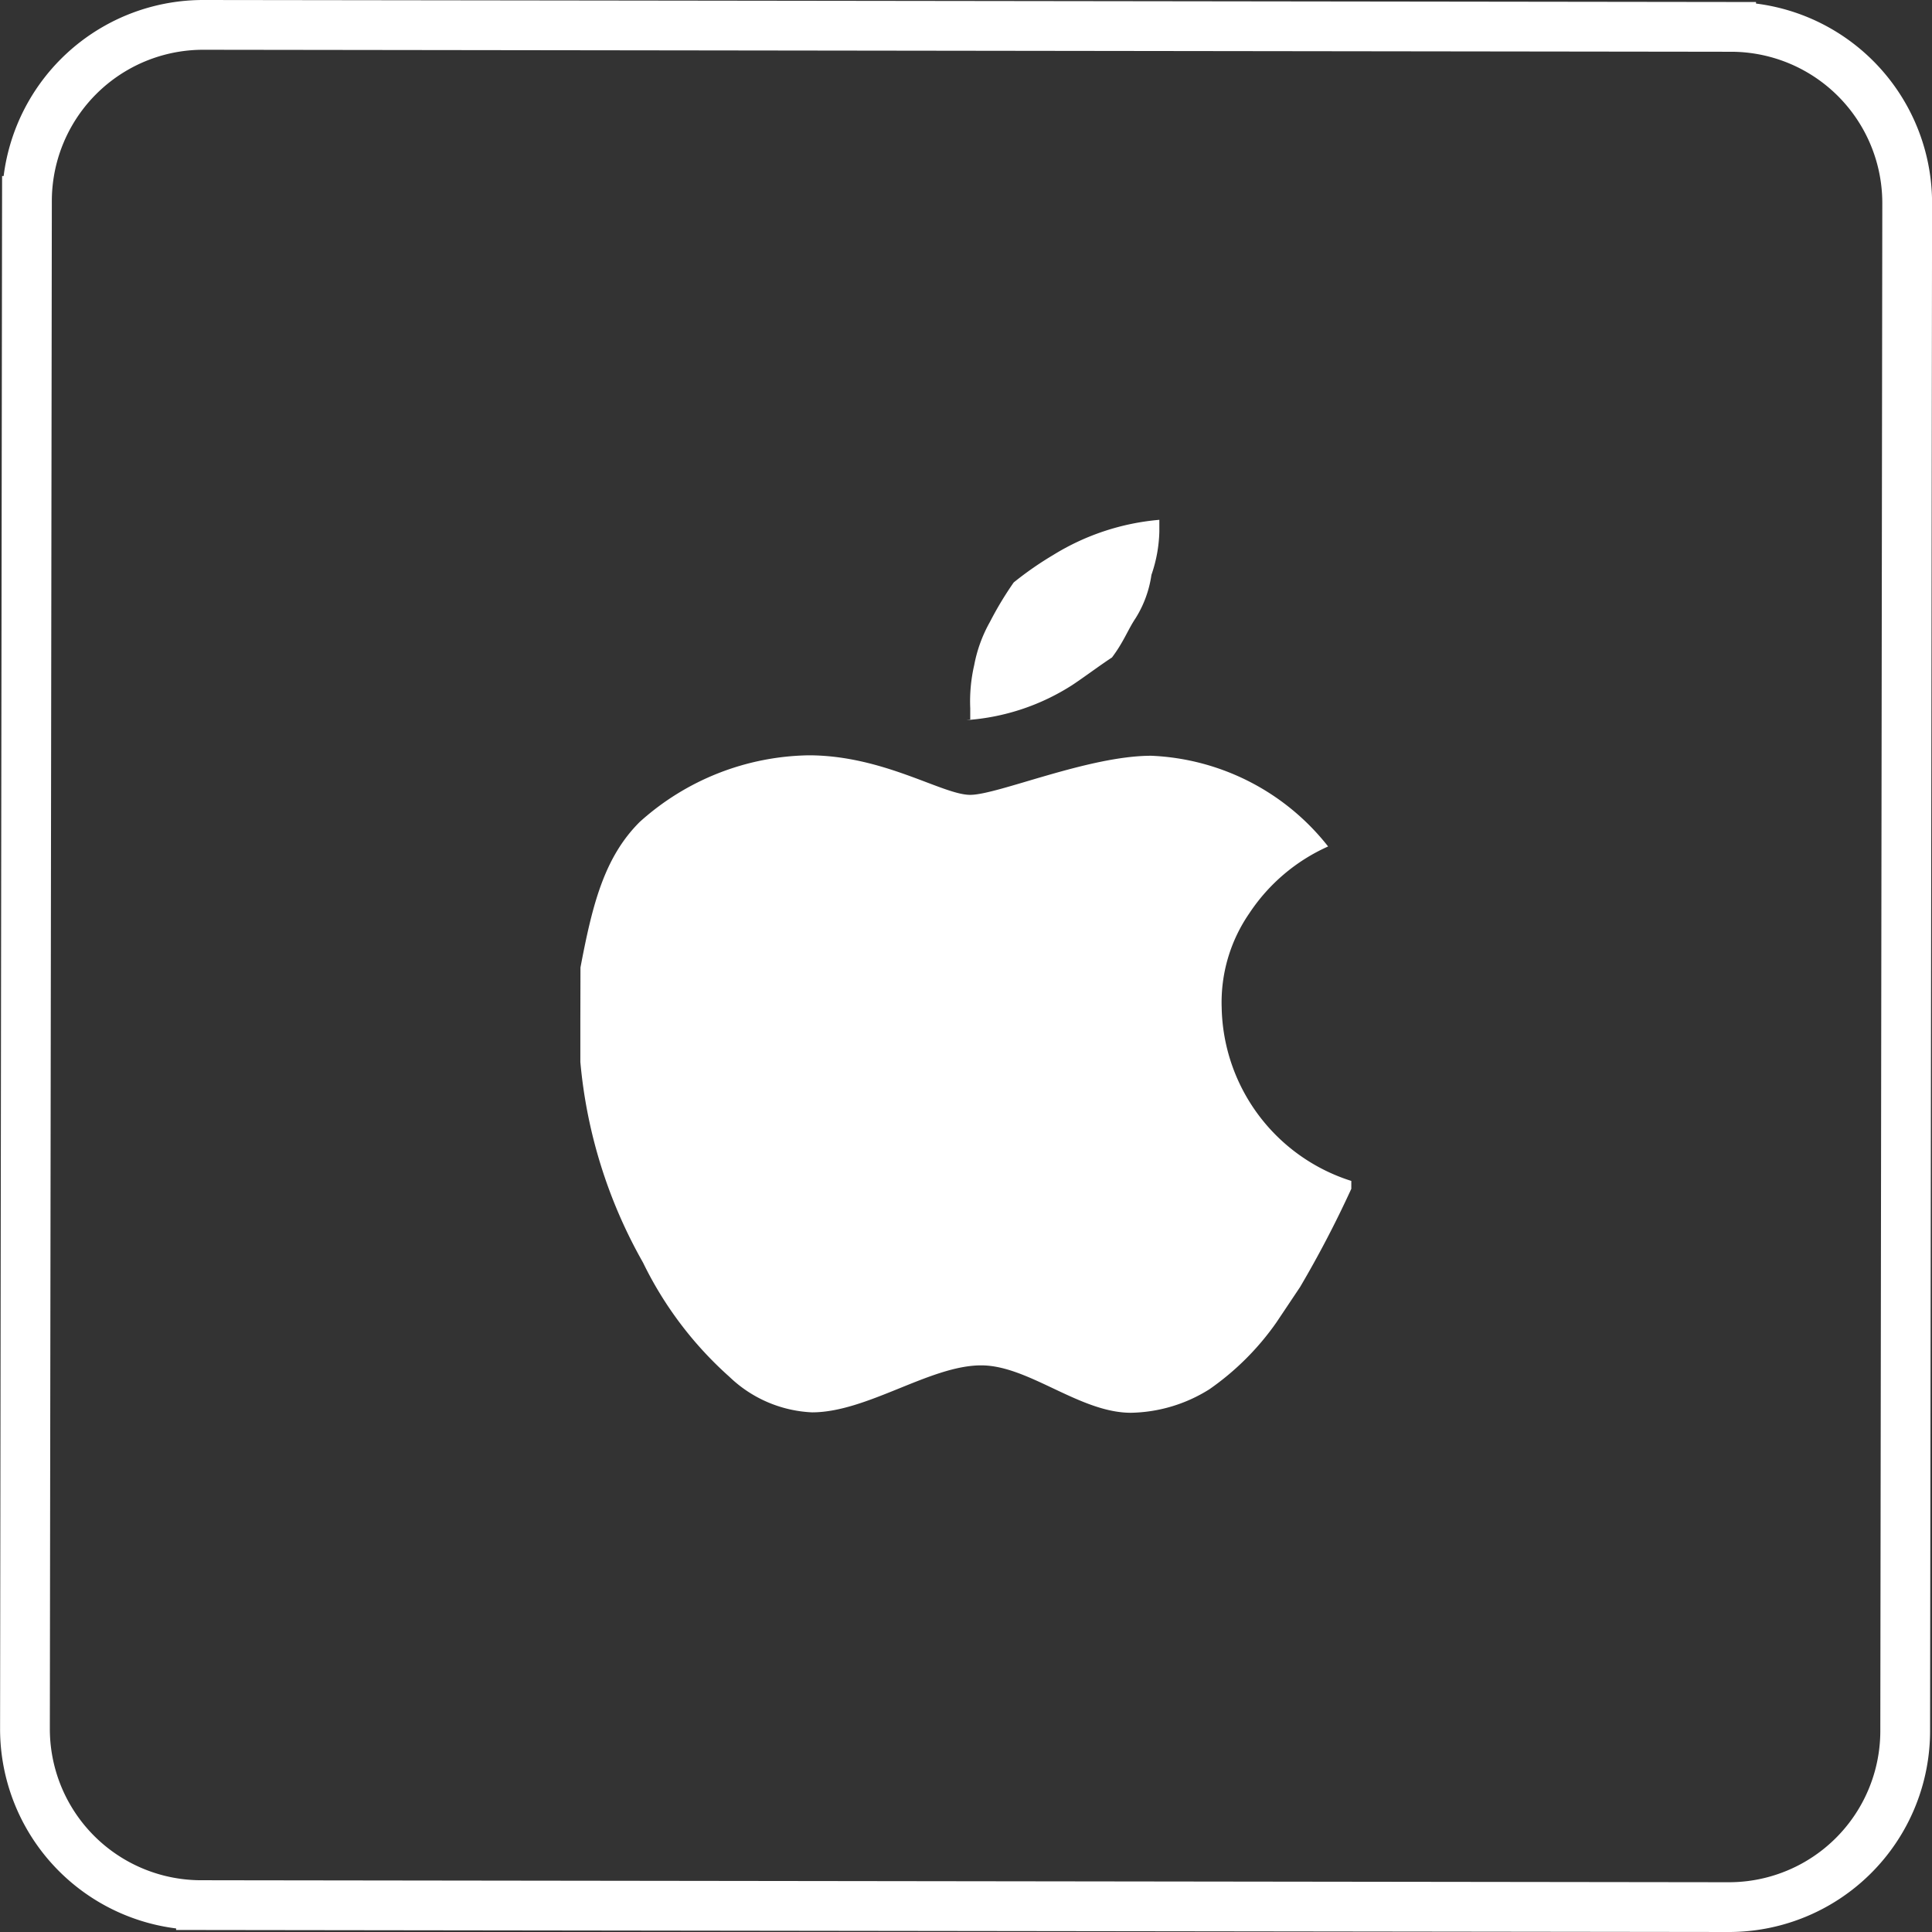
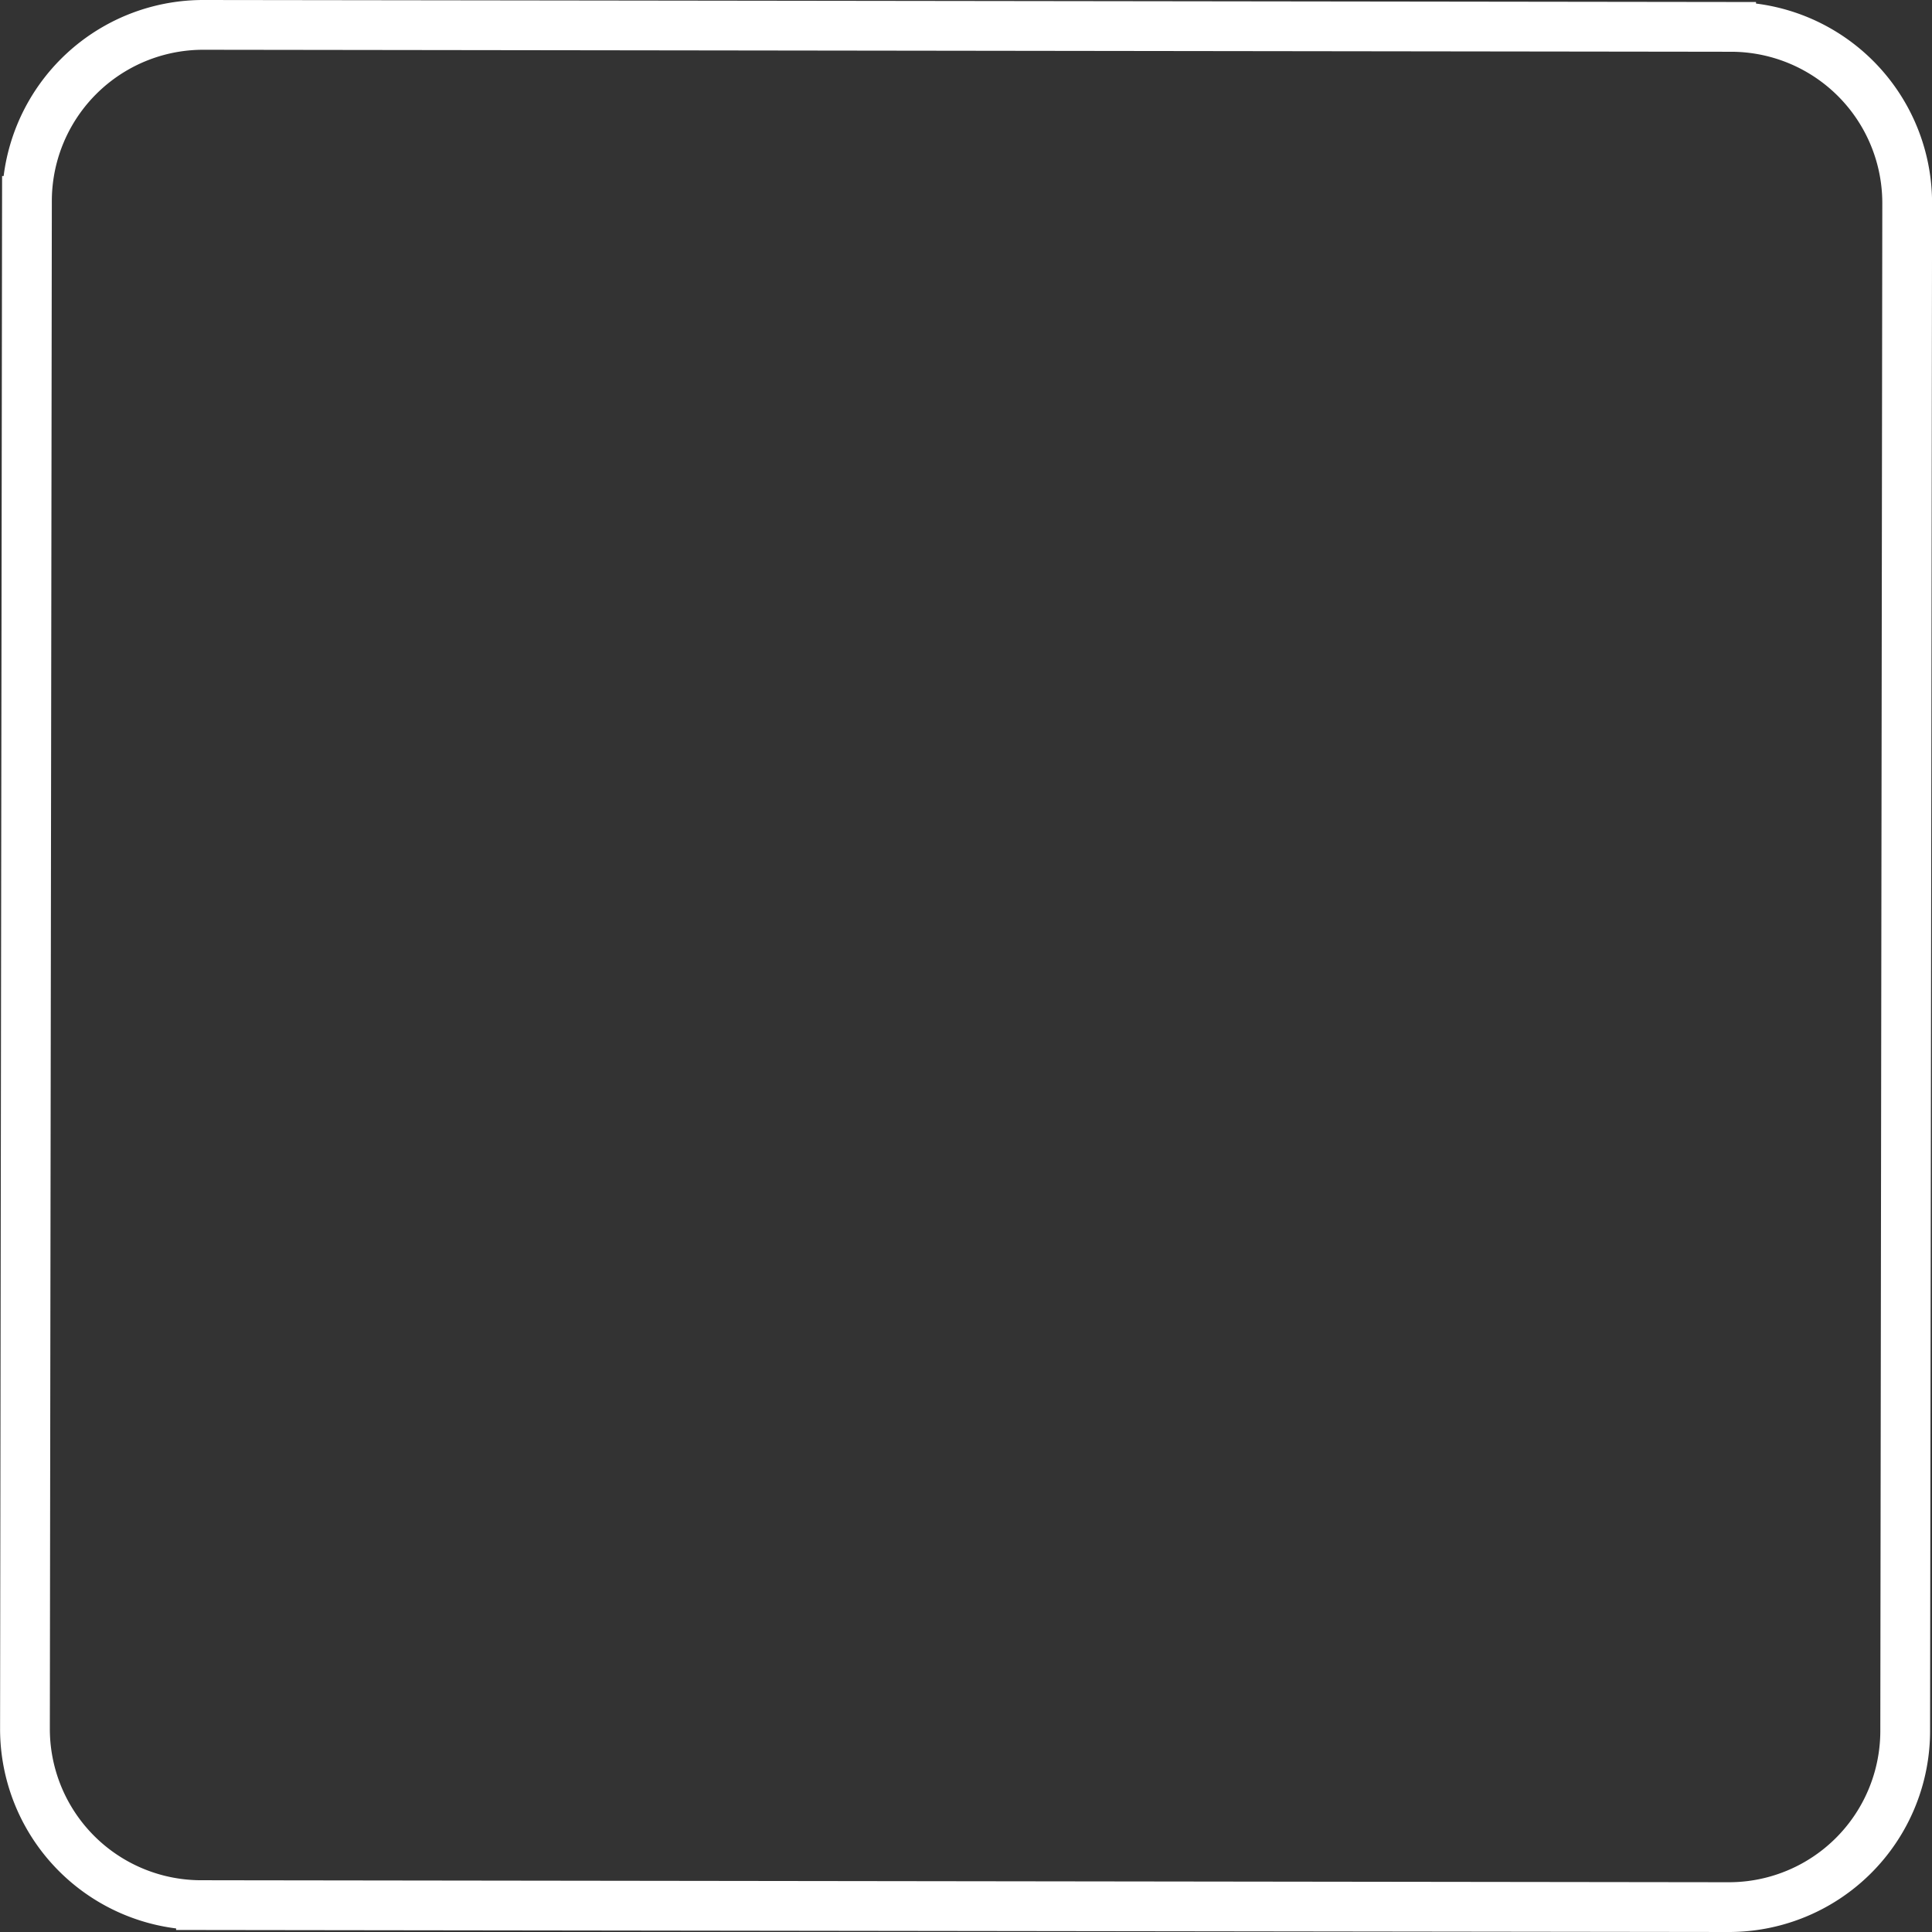
<svg xmlns="http://www.w3.org/2000/svg" width="77.637" height="77.637" viewBox="0 0 77.637 77.637">
  <rect x="0" y="0" width="77.637" height="77.637" fill="#333333" stroke="none" />
  <g transform="translate(-573.071 -2922.955)">
    <path d="M567.6,2624l61.39.08a7.082,7.082,0,0,1,7.075,7.092l-.08,61.39a7.083,7.083,0,0,1-7.093,7.075l-61.39-.08a7.082,7.082,0,0,1-7.074-7.093l.08-61.39A7.083,7.083,0,0,1,567.6,2624Zm0,0" transform="translate(13.646 299.955)" fill="none" stroke="#fff" stroke-miterlimit="10" stroke-width="2" />
-     <path d="M598.256,2651.937a9.009,9.009,0,0,0,4.271-1.417c.475-.316,1.108-.79,1.583-1.1.475-.632.633-1.106.95-1.58a4.465,4.465,0,0,0,.635-1.738,5.718,5.718,0,0,0,.318-1.739v-.474a9.684,9.684,0,0,0-4.271,1.417,13.5,13.5,0,0,0-1.582,1.1,13.842,13.842,0,0,0-.951,1.579,5.666,5.666,0,0,0-.635,1.739,6.487,6.487,0,0,0-.16,1.739v.474Zm-15.51,12.154,0,1.581a19.931,19.931,0,0,0,2.52,8.067,14.807,14.807,0,0,0,3.472,4.589,5.12,5.12,0,0,0,3.318,1.427c2.214,0,4.746-1.891,6.8-1.888,1.9,0,3.95,1.9,6.005,1.905a6.108,6.108,0,0,0,3.164-.945,10.839,10.839,0,0,0,2.691-2.684l.951-1.422a43.479,43.479,0,0,0,2.06-3.949v-.317a7.454,7.454,0,0,1-5.209-6.963,6.3,6.3,0,0,1,1.112-3.793,7.427,7.427,0,0,1,3.165-2.684,9.546,9.546,0,0,0-7.109-3.645c-2.53,0-6.169,1.572-7.276,1.571s-3.476-1.585-6.48-1.589a10.377,10.377,0,0,0-6.8,2.679c-1.424,1.421-1.9,3.318-2.379,5.846Zm0,0" transform="translate(13.646 299.955)" fill="#fff" />
  </g>
</svg>